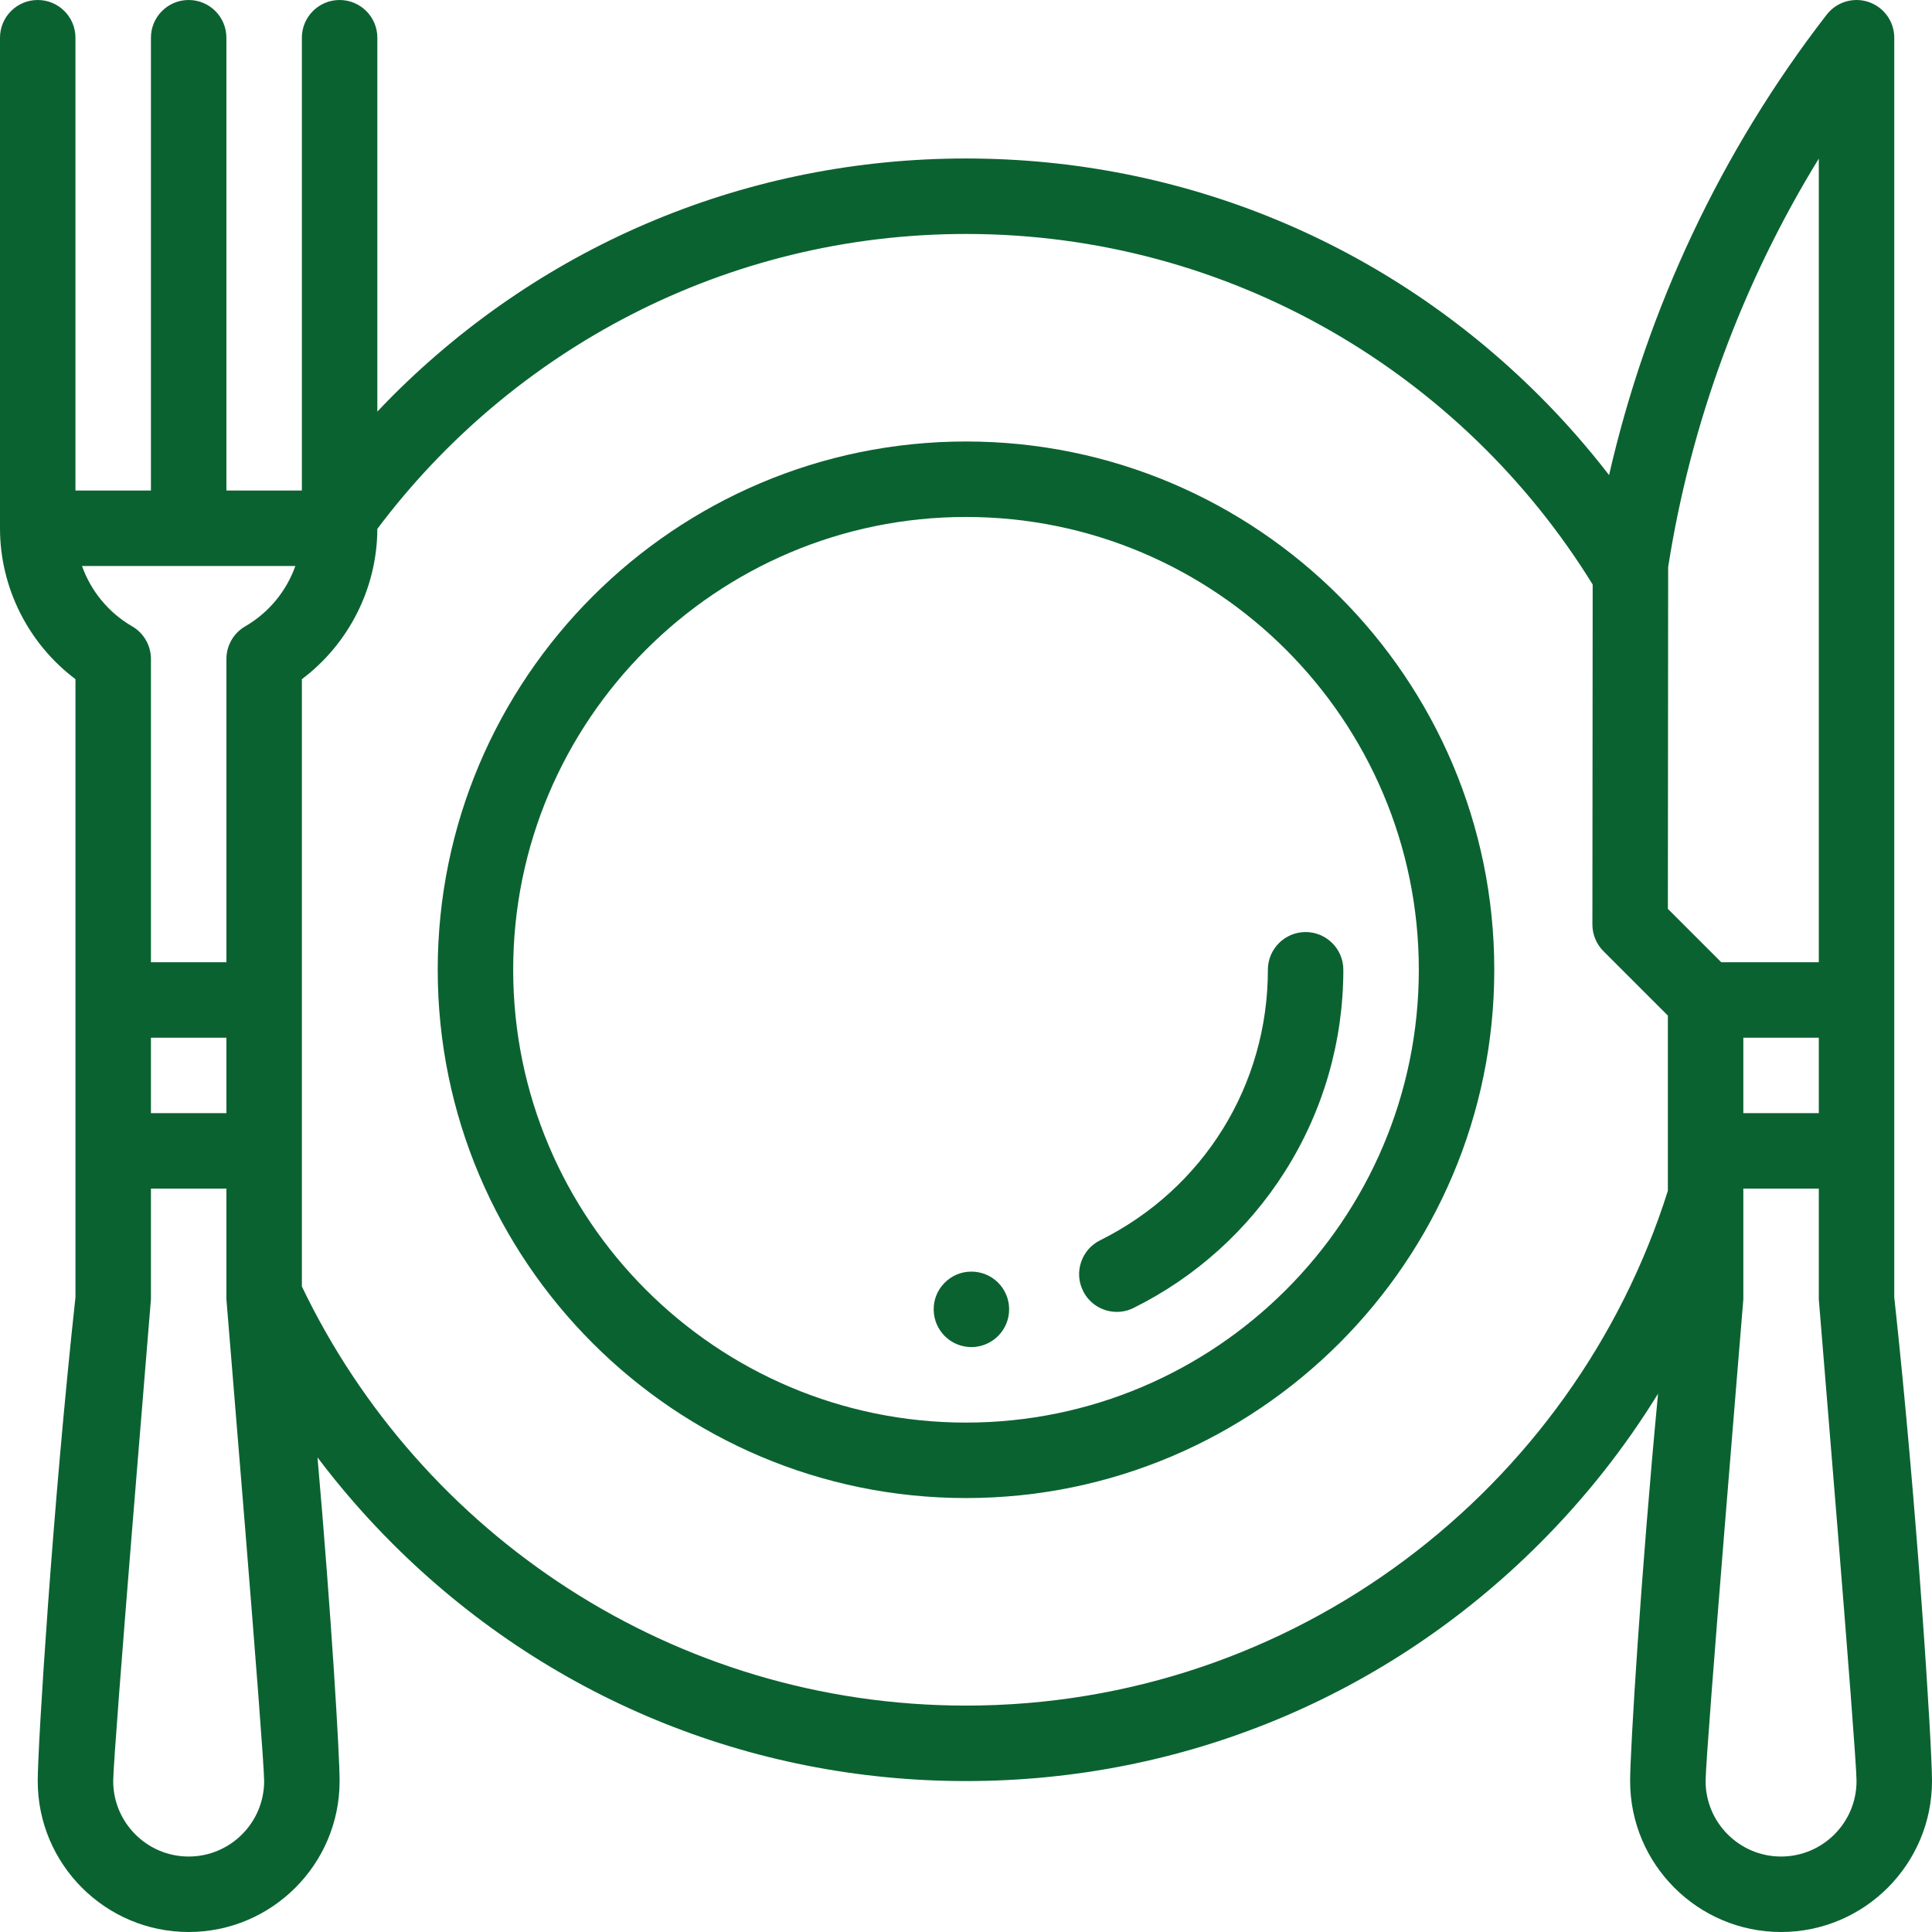
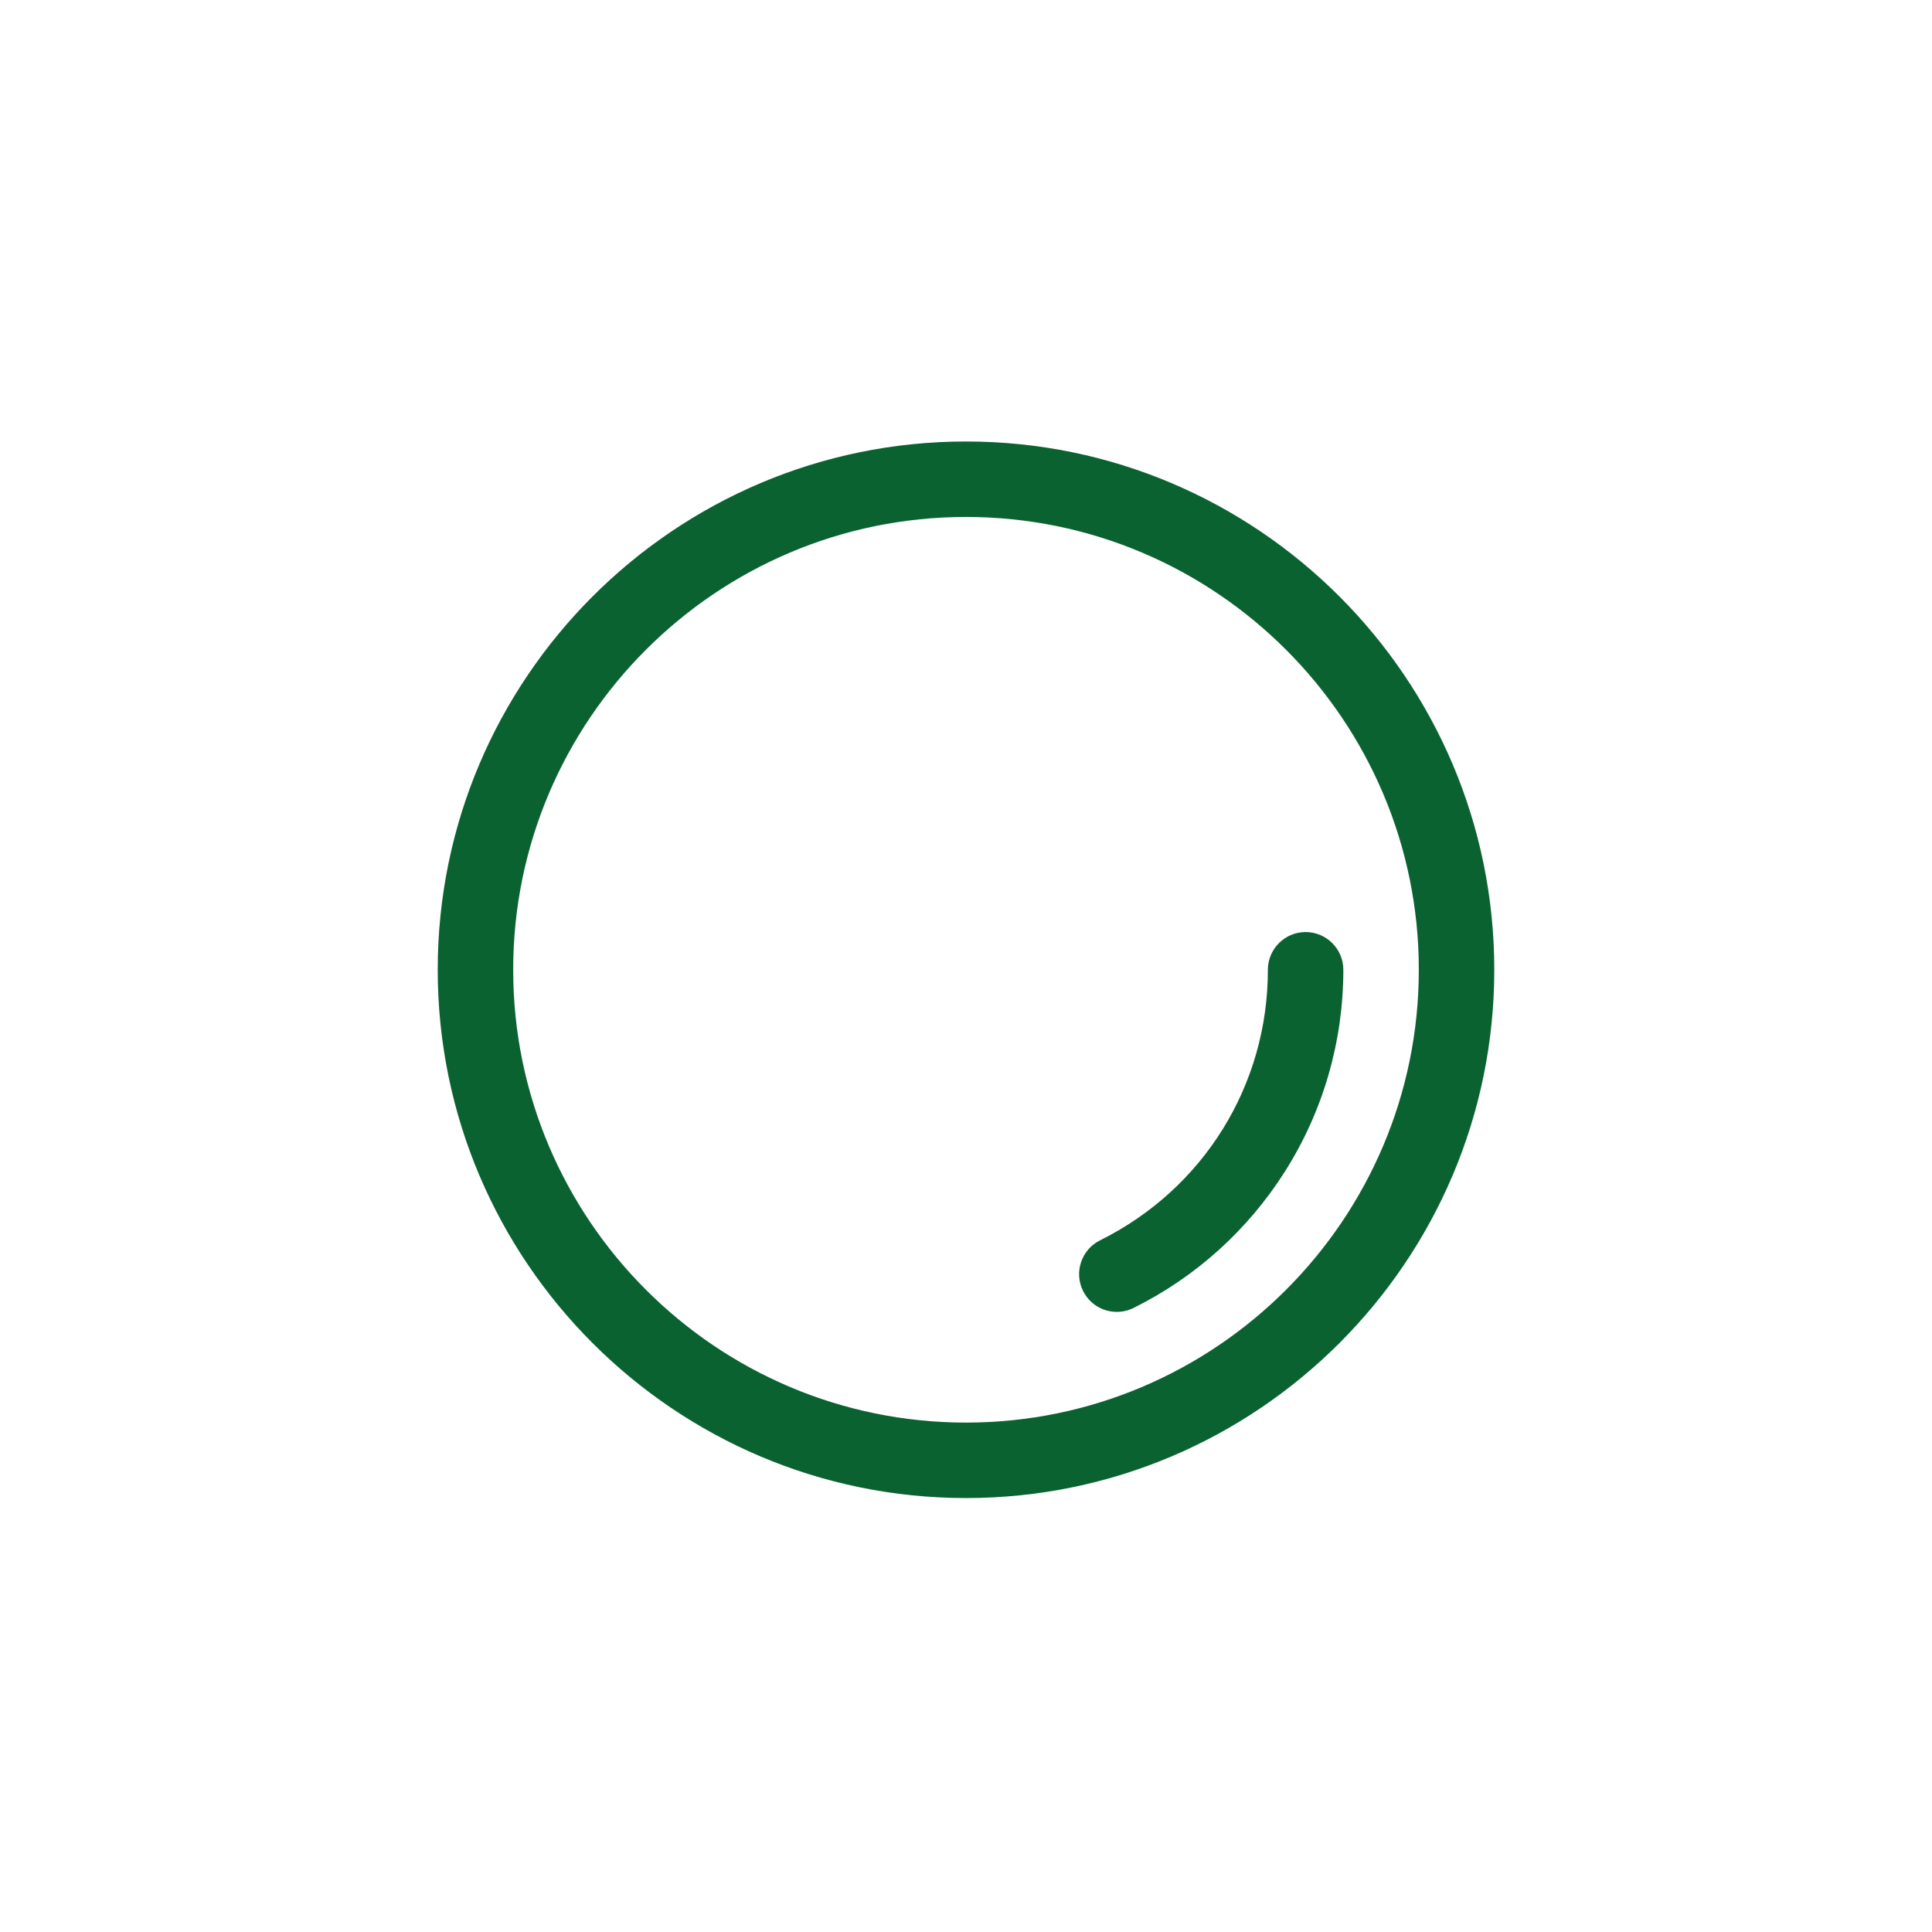
<svg xmlns="http://www.w3.org/2000/svg" height="300" viewBox="0 0 512 512" width="300">
  <g width="100%" height="100%" transform="matrix(1,0,0,1,0,0)">
    <path d="m256 117c-77.195 0-140 62.805-140 140s62.805 140 140 140 140-62.805 140-140-62.805-140-140-140zm0 260c-66.168 0-120-53.832-120-120s53.832-120 120-120 120 53.832 120 120-53.832 120-120 120zm0 0" fill="#0b6231" fill-opacity="1" data-original-color="#000000ff" stroke="none" stroke-opacity="1" />
-     <path d="m502 343.785v-333.785c0-4.277-2.719-8.078-6.766-9.461-4.043-1.383-8.523-.039-11.141 3.34-27.844 35.965-47.551 77.777-57.672 122.023-5.637-7.301-11.762-14.301-18.395-20.93-40.605-40.605-94.598-62.973-152.027-62.973s-111.418 22.363-152.027 62.973c-1.352 1.352-2.664 2.727-3.973 4.109v-99.082c0-5.523-4.477-10-10-10s-10 4.477-10 10v120h-20v-120c0-5.523-4.477-10-10-10s-10 4.477-10 10v120h-20v-120c0-5.523-4.477-10-10-10s-10 4.477-10 10v130c0 15.777 7.535 30.609 20 39.988v163.797c-6.074 55.766-10 118.812-10 128.215 0 22.055 17.945 40 40 40s40-17.945 40-40c0-7.039-2.199-44.148-5.855-85.762 6.023 7.98 12.633 15.598 19.828 22.793 40.609 40.605 94.598 62.969 152.027 62.969s111.422-22.363 152.027-62.973c12.125-12.121 22.613-25.445 31.375-39.691-4.57 48.035-7.402 94.684-7.402 102.664 0 22.055 17.945 40 40 40s40-17.945 40-40c0-9.402-3.926-72.449-10-128.215zm-40-68.785h20v20h-20zm-19.922-124.727c6.004-38.363 19.656-75.246 39.922-108.238v212.965h-25.855l-14.141-14.137zm-402.078 124.727h20v20h-20zm38.27-125c-2.355 6.629-7.016 12.355-13.277 15.98-3.09 1.785-4.992 5.086-4.992 8.652v80.367h-20v-80.363c0-3.57-1.902-6.871-4.992-8.656-6.262-3.625-10.918-9.352-13.277-15.98zm-28.27 342c-11.027 0-20-8.973-20-20 0-7.621 10-127.309 10-127.672v-29.328h20v29.328c0 .363 10 120.051 10 127.672 0 11.031-8.973 20-20 20zm206-40c-77.496 0-144.574-45.441-176-111.074v-160.938c12.426-9.348 19.945-24.117 19.996-39.836 35.602-47.418 92.277-78.152 156.004-78.152 70.117 0 131.703 37.203 166.074 92.902l-.074 90.09c0 2.656 1.051 5.203 2.93 7.082l17.07 17.07v46.426c-24.926 78.992-98.875 136.43-186 136.43zm216 40c-11.027 0-20-8.973-20-20 0-7.621 10-127.309 10-127.672v-29.328h20v29.328c0 .363 10 120.051 10 127.672 0 11.031-8.973 20-20 20zm0 0" fill="#0b6231" fill-opacity="1" data-original-color="#000000ff" stroke="none" stroke-opacity="1" />
-     <path d="m257.281 336.992c-2.672.039-5.172 1.117-7.031 3.039s-2.859 4.438-2.812 7.109c.043 2.648 1.102 5.121 2.98 6.98 1.883 1.848 4.371 2.871 7.012 2.871h.16c5.508-.094 9.93-4.645 9.84-10.16-.039-2.641-1.102-5.121-2.98-6.973-1.918-1.891-4.508-2.906-7.168-2.867zm0 0" fill="#0b6231" fill-opacity="1" data-original-color="#000000ff" stroke="none" stroke-opacity="1" />
    <path d="m336 257c.012 30.582-17.031 58.059-44.469 71.699-2.391 1.191-4.184 3.242-5.031 5.77-.852 2.531-.668 5.242.52 7.633 1.699 3.43 5.141 5.559 8.961 5.559 1.551 0 3.051-.352 4.441-1.051 16.43-8.148 30.309-20.668 40.137-36.207 10.102-15.961 15.441-34.422 15.441-53.402 0-5.508-4.488-10-10-10-5.508 0-10 4.492-10 10zm0 0" fill="#0b6231" fill-opacity="1" data-original-color="#000000ff" stroke="none" stroke-opacity="1" />
  </g>
</svg>